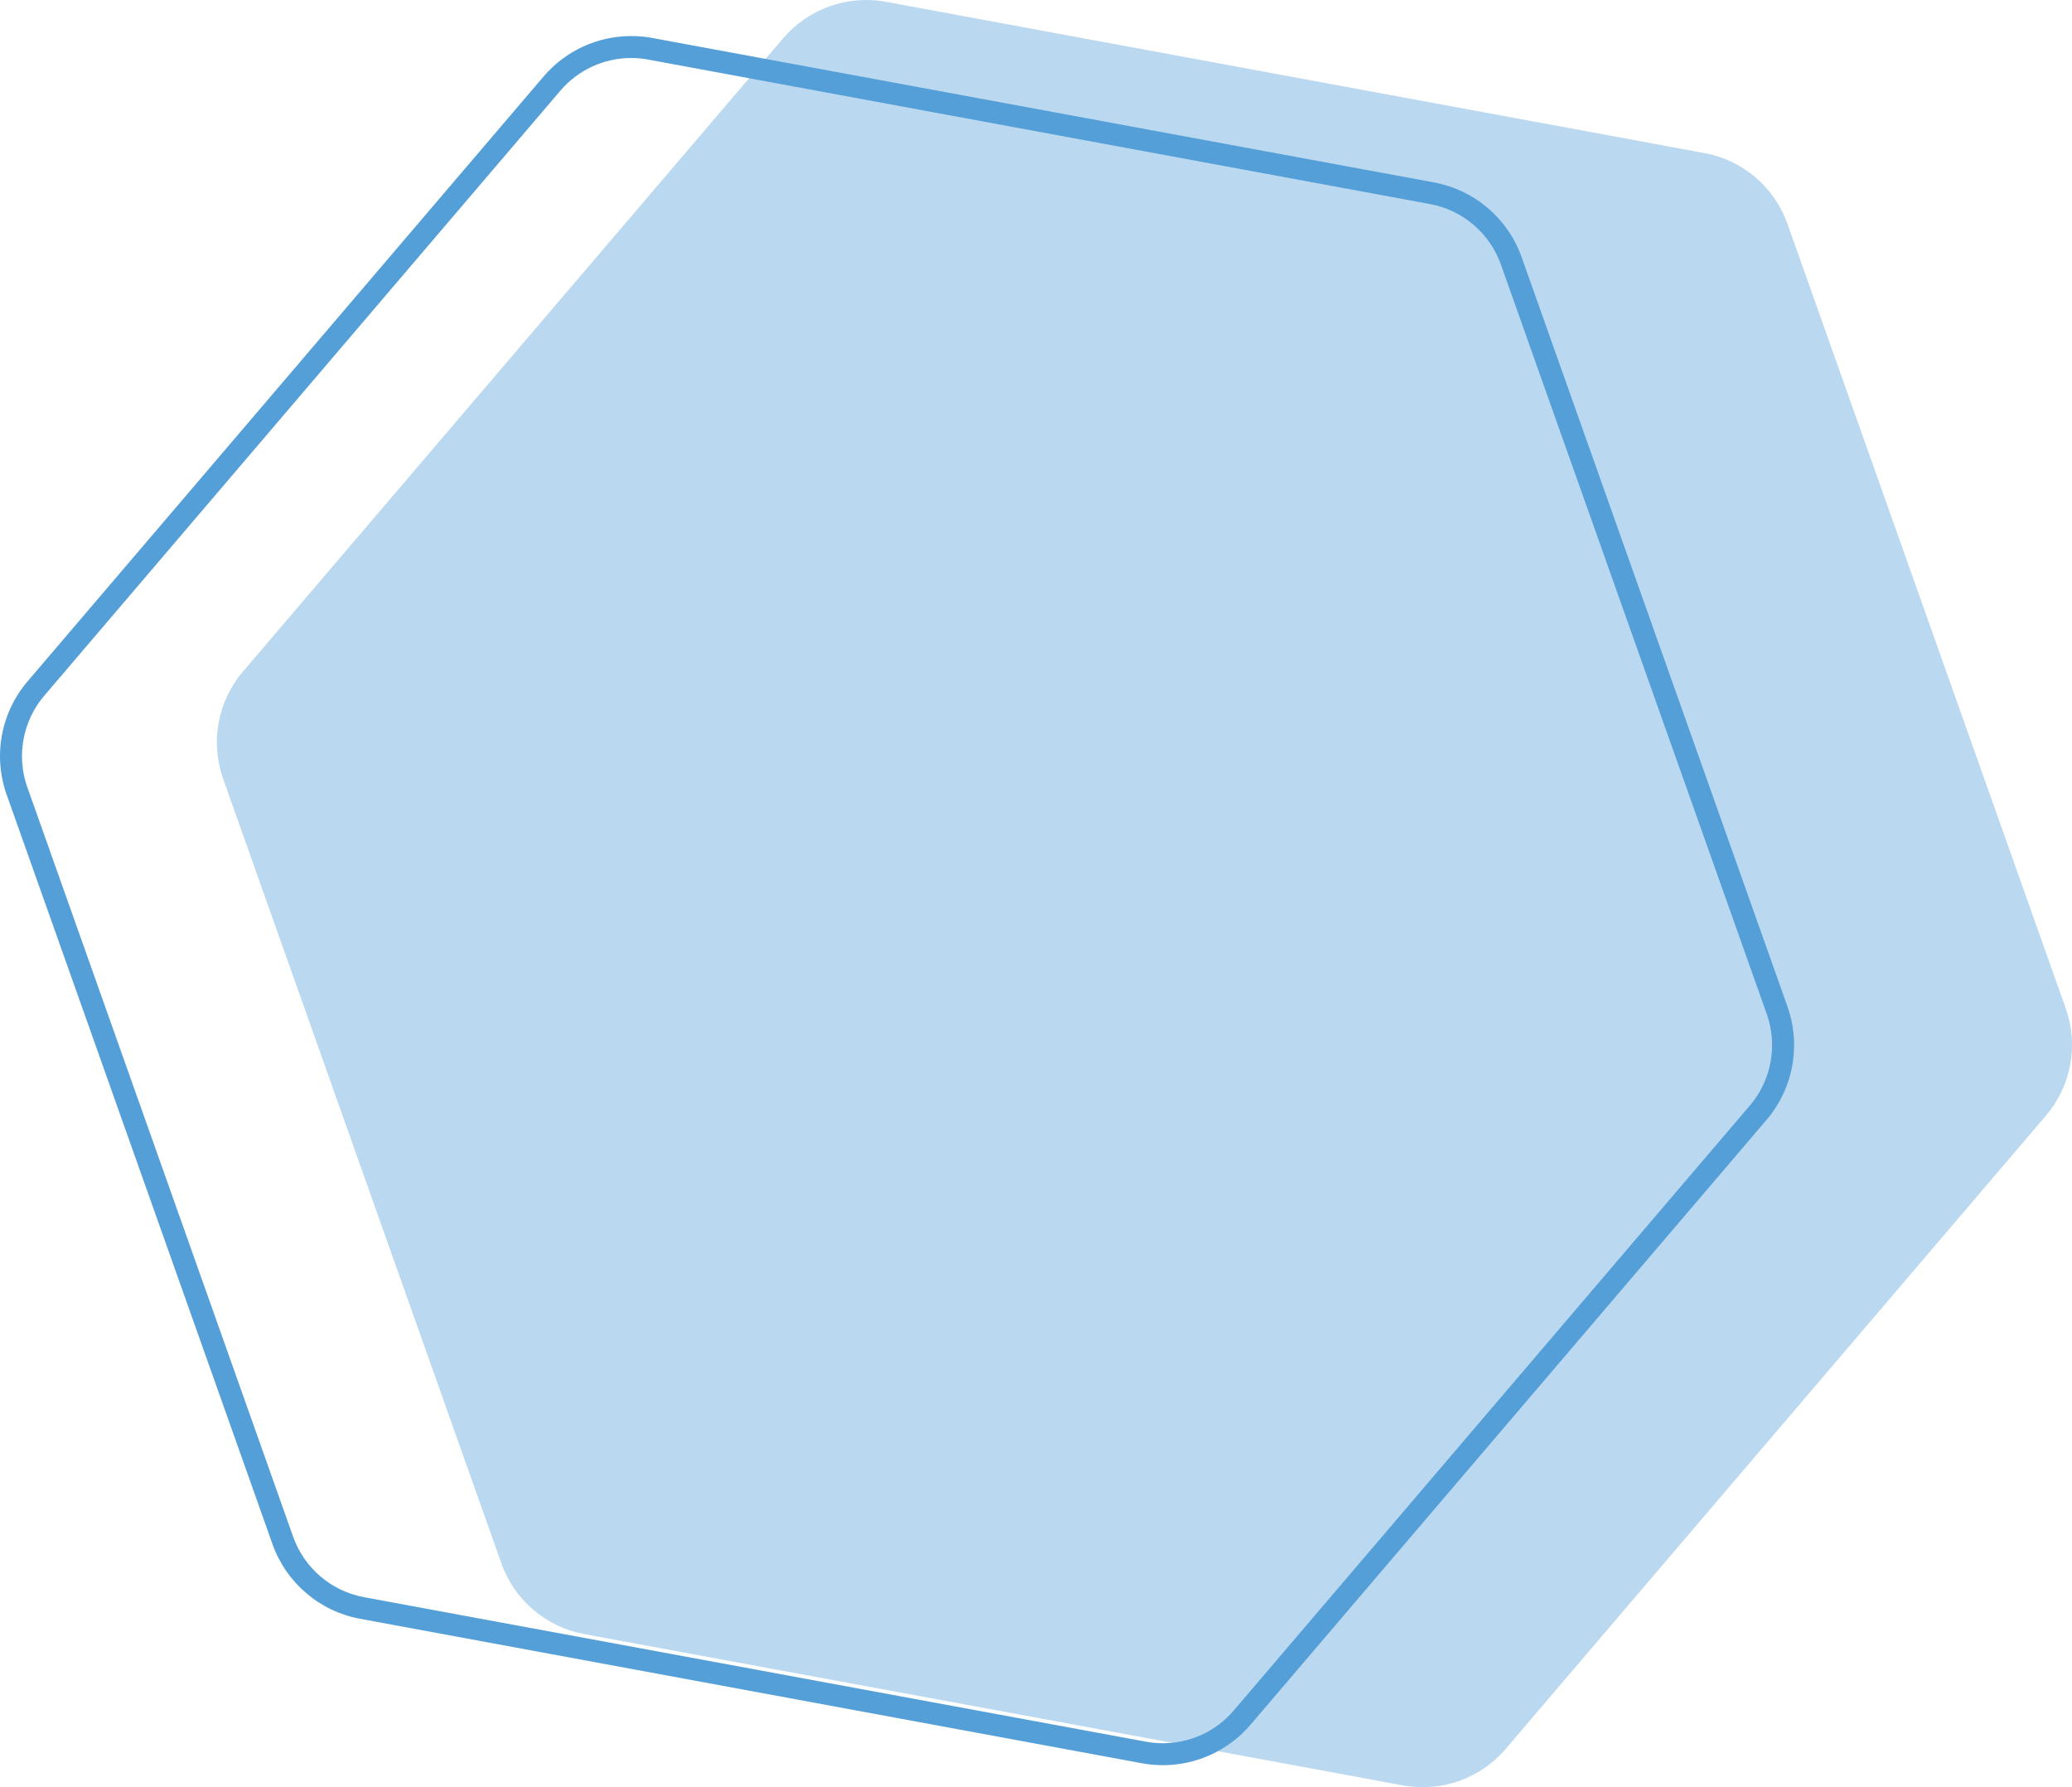
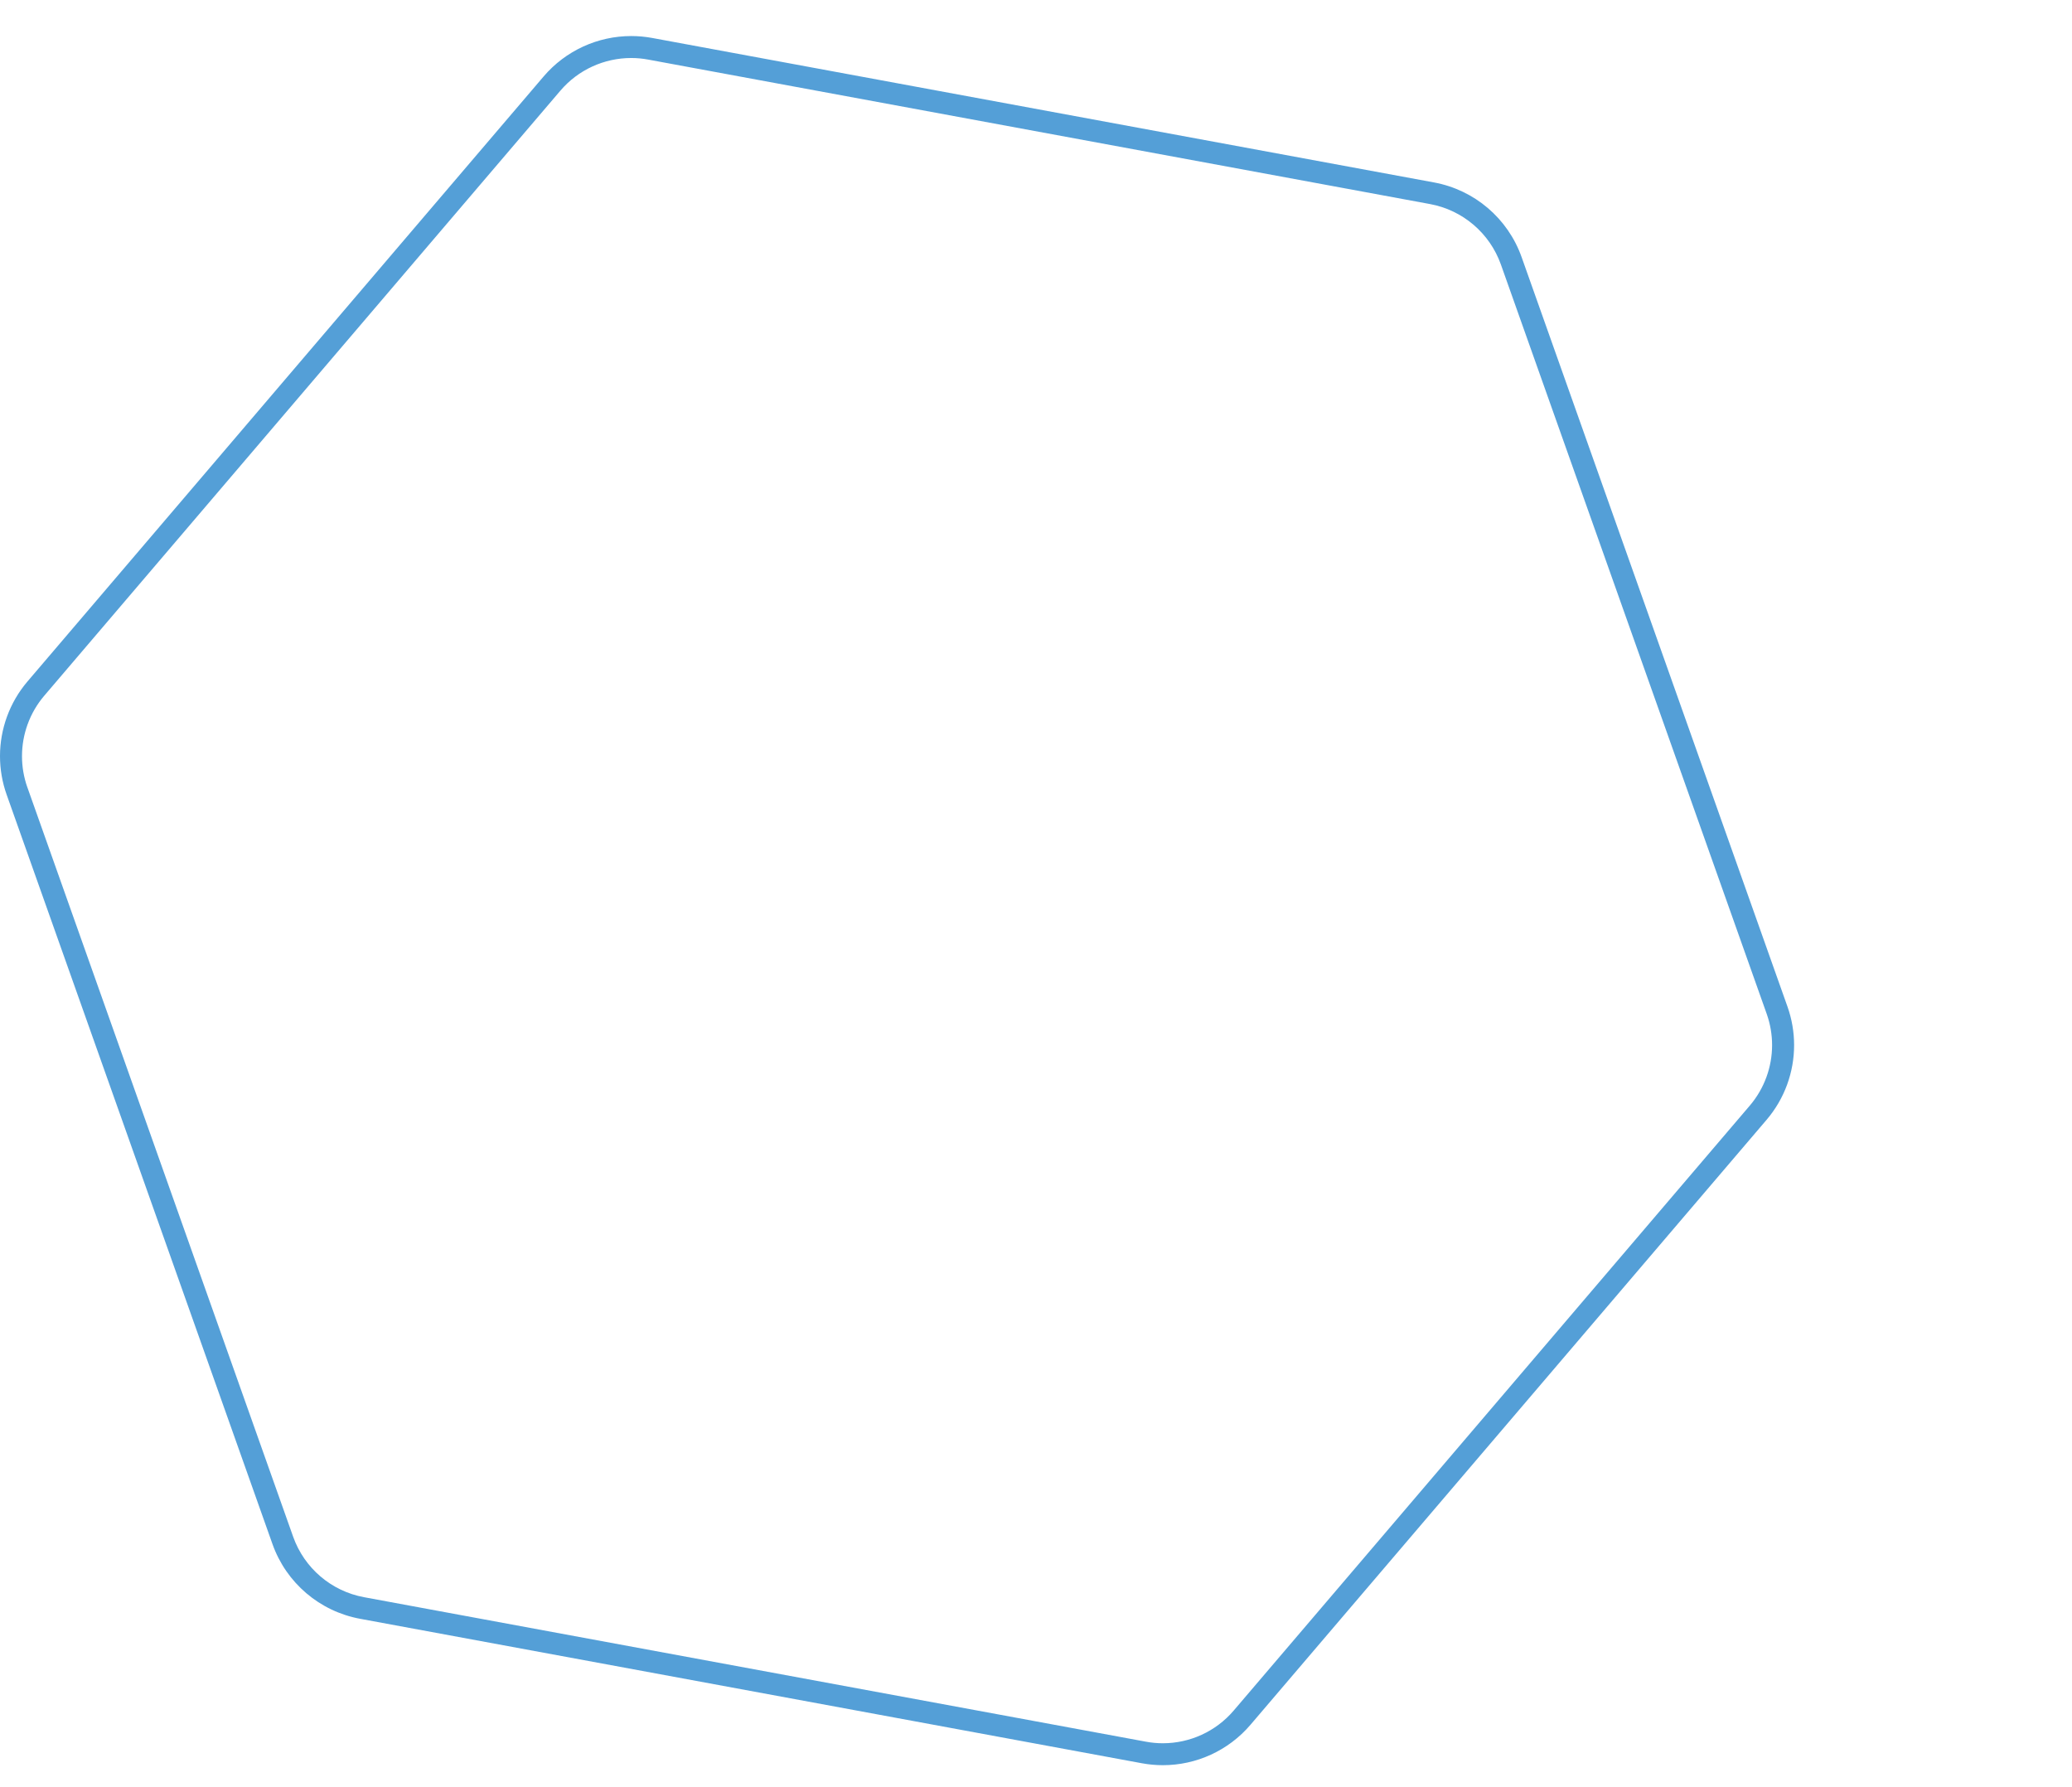
<svg xmlns="http://www.w3.org/2000/svg" id="_Слой_2" data-name="Слой 2" viewBox="0 0 662.26 571.2">
  <defs>
    <style> .cls-1, .cls-2 { fill: #549fd7; } .cls-2 { fill-rule: evenodd; opacity: .4; } </style>
  </defs>
  <g id="_Приставко" data-name="Приставко">
    <g>
-       <path class="cls-2" d="M71.31,248.9l88.95,250.76c4.16,11.73,14.26,20.35,26.5,22.61l261.64,48.35c12.24,2.26,24.76-2.18,32.84-11.65l172.69-202.41c8.08-9.47,10.49-22.53,6.33-34.26l-88.95-250.76c-4.16-11.73-14.26-20.35-26.5-22.61L283.17.58c-12.24-2.26-24.76,2.18-32.84,11.65L77.65,214.64c-8.08,9.47-10.49,22.53-6.33,34.26Z" />
      <path class="cls-1" d="M5.43,252.79l-3.31,1.17,84.97,239.53c4.39,12.39,15.06,21.49,27.99,23.88l249.92,46.18c2.23.41,4.47.61,6.69.61,10.66,0,20.93-4.64,27.99-12.91l164.96-193.35c5.77-6.76,8.8-15.26,8.8-23.88,0-4.13-.7-8.29-2.12-12.3l-84.97-239.53c-4.39-12.39-15.06-21.49-27.99-23.88L208.44,12.13c-2.23-.41-4.47-.61-6.69-.61-10.66,0-20.93,4.64-27.99,12.91L8.8,217.78C3.03,224.54,0,233.04,0,241.67c0,4.13.7,8.29,2.12,12.3l3.31-1.17,3.31-1.17c-1.15-3.25-1.71-6.61-1.71-9.95,0-6.98,2.45-13.85,7.12-19.33L179.1,28.99c5.71-6.7,14.02-10.45,22.64-10.45,1.8,0,3.61.16,5.41.5l249.92,46.18c10.46,1.93,19.09,9.3,22.65,19.32l84.97,239.53c1.15,3.25,1.71,6.61,1.71,9.95,0,6.98-2.45,13.85-7.12,19.33l-164.96,193.35c-5.71,6.7-14.02,10.45-22.64,10.45-1.8,0-3.61-.16-5.41-.5l-249.92-46.18c-10.46-1.93-19.09-9.3-22.65-19.32L8.74,251.61l-3.31,1.17Z" />
    </g>
  </g>
</svg>